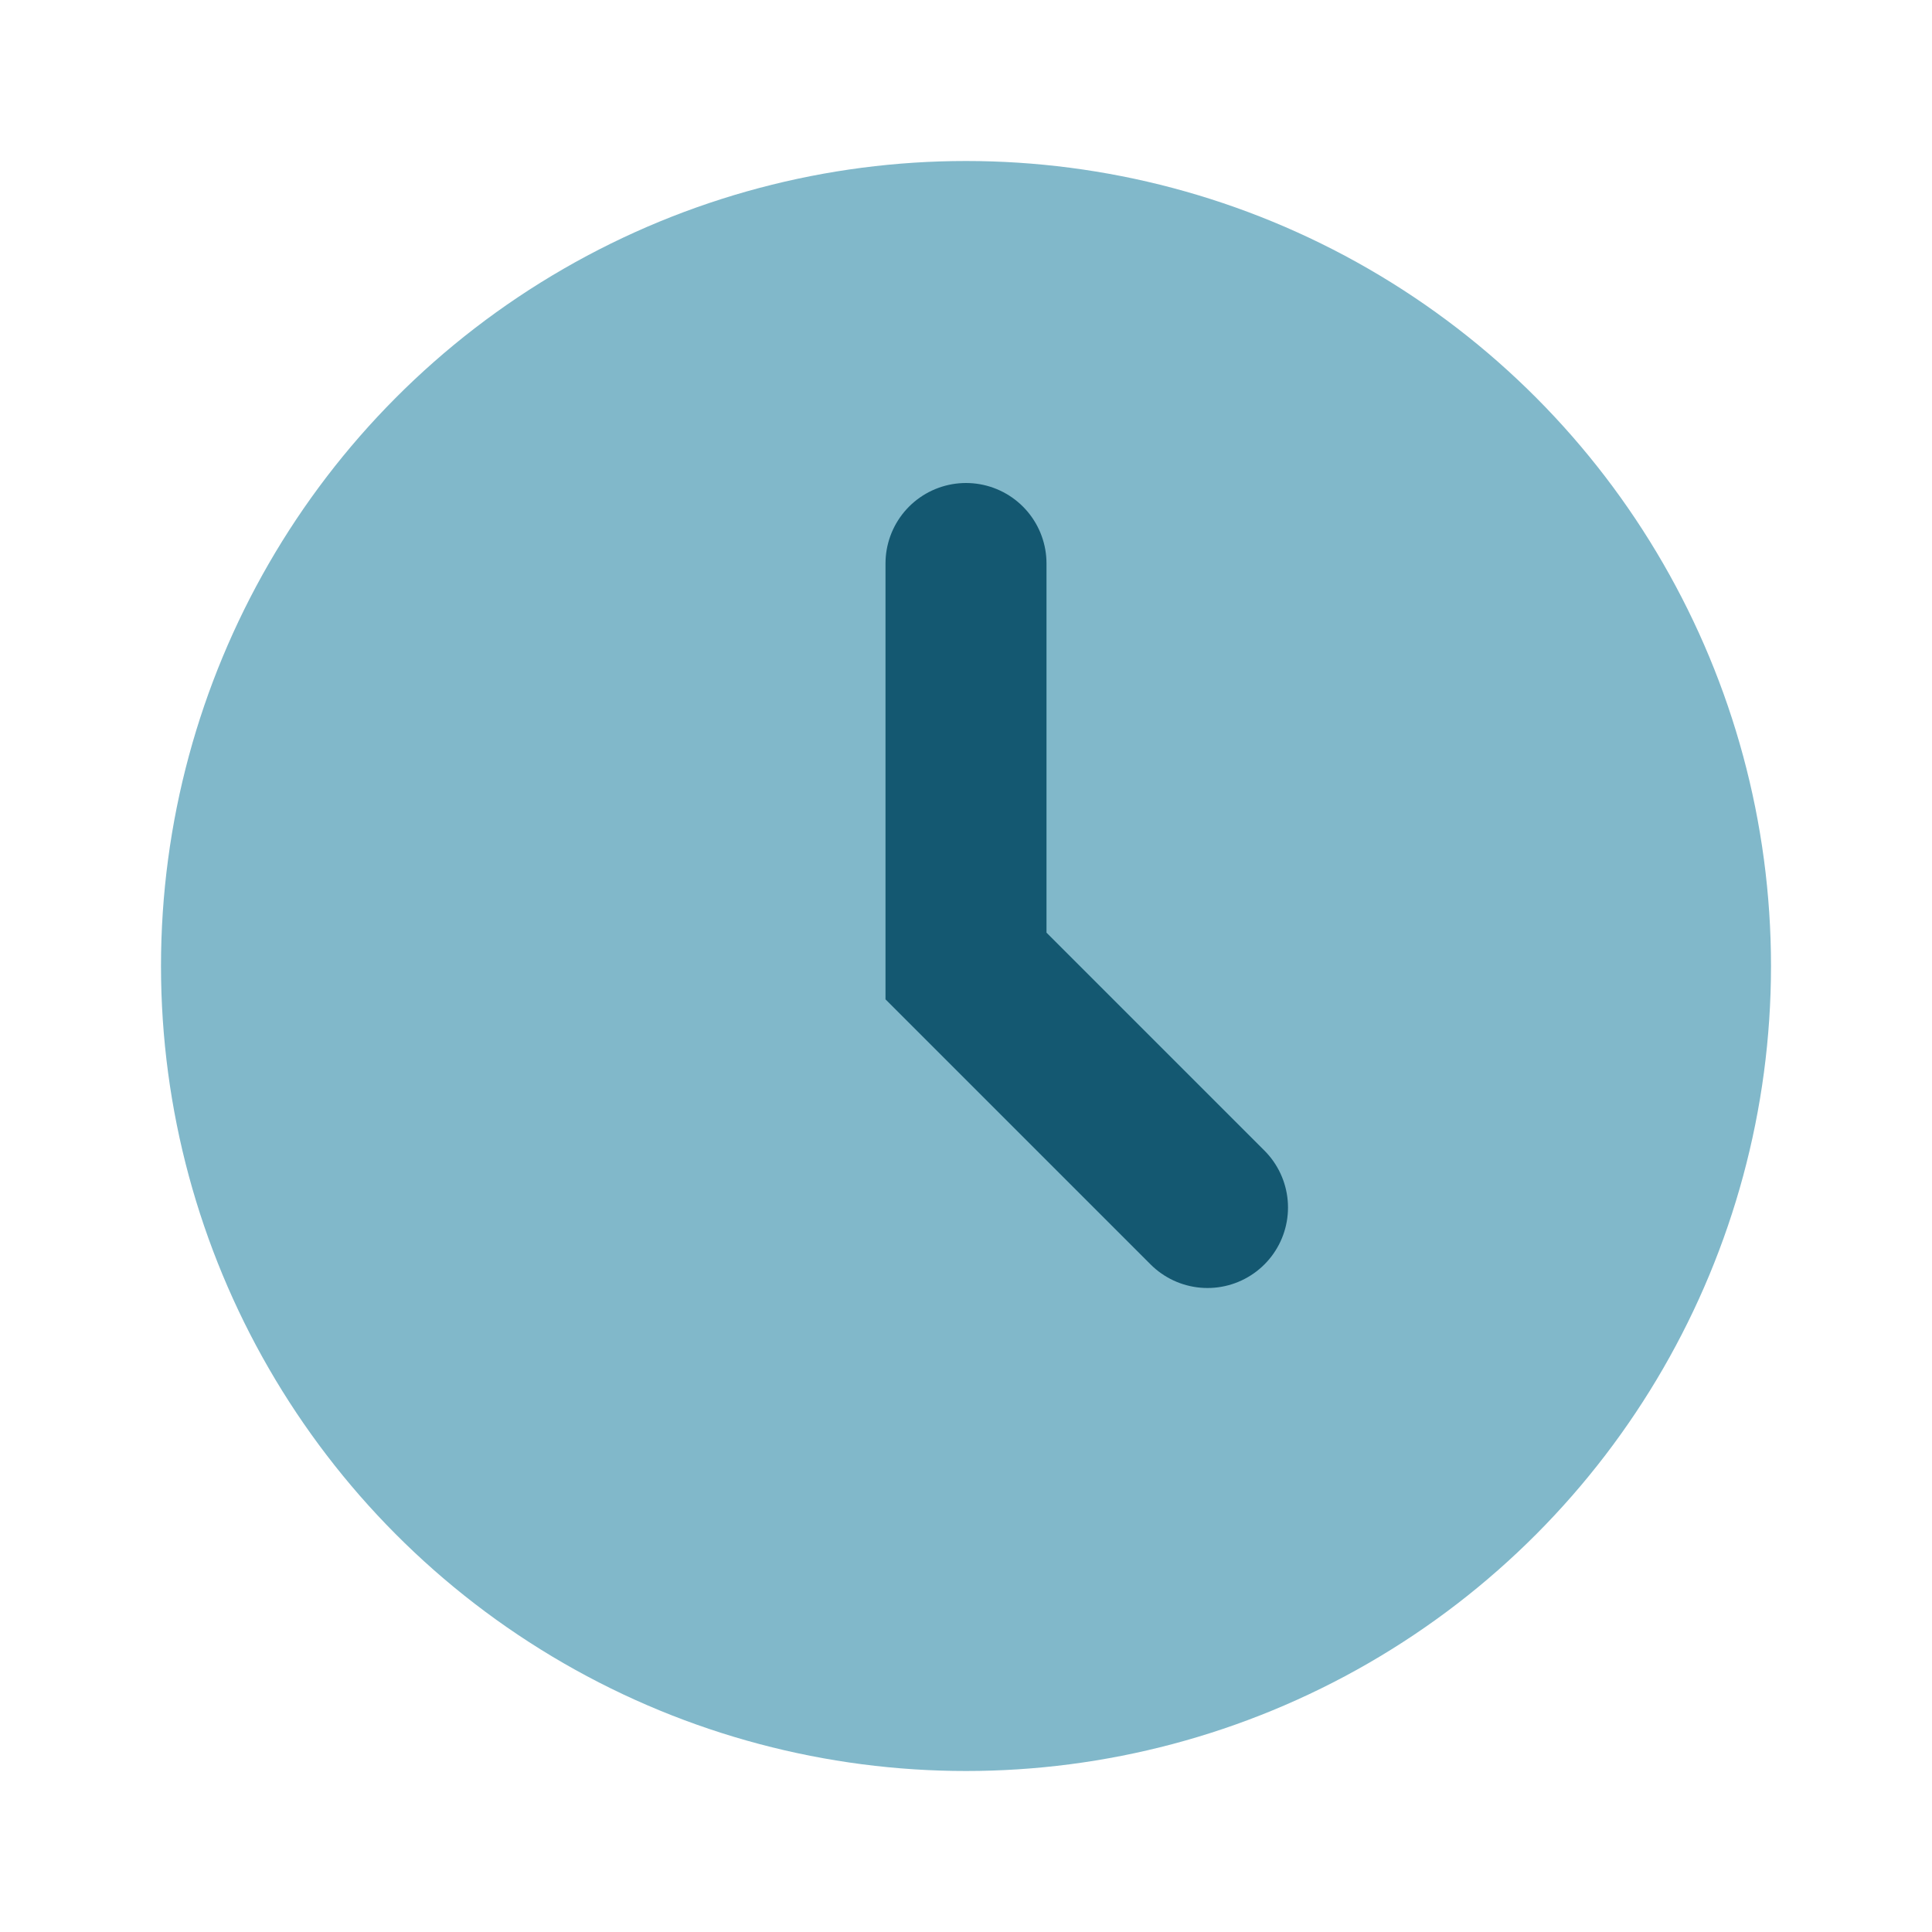
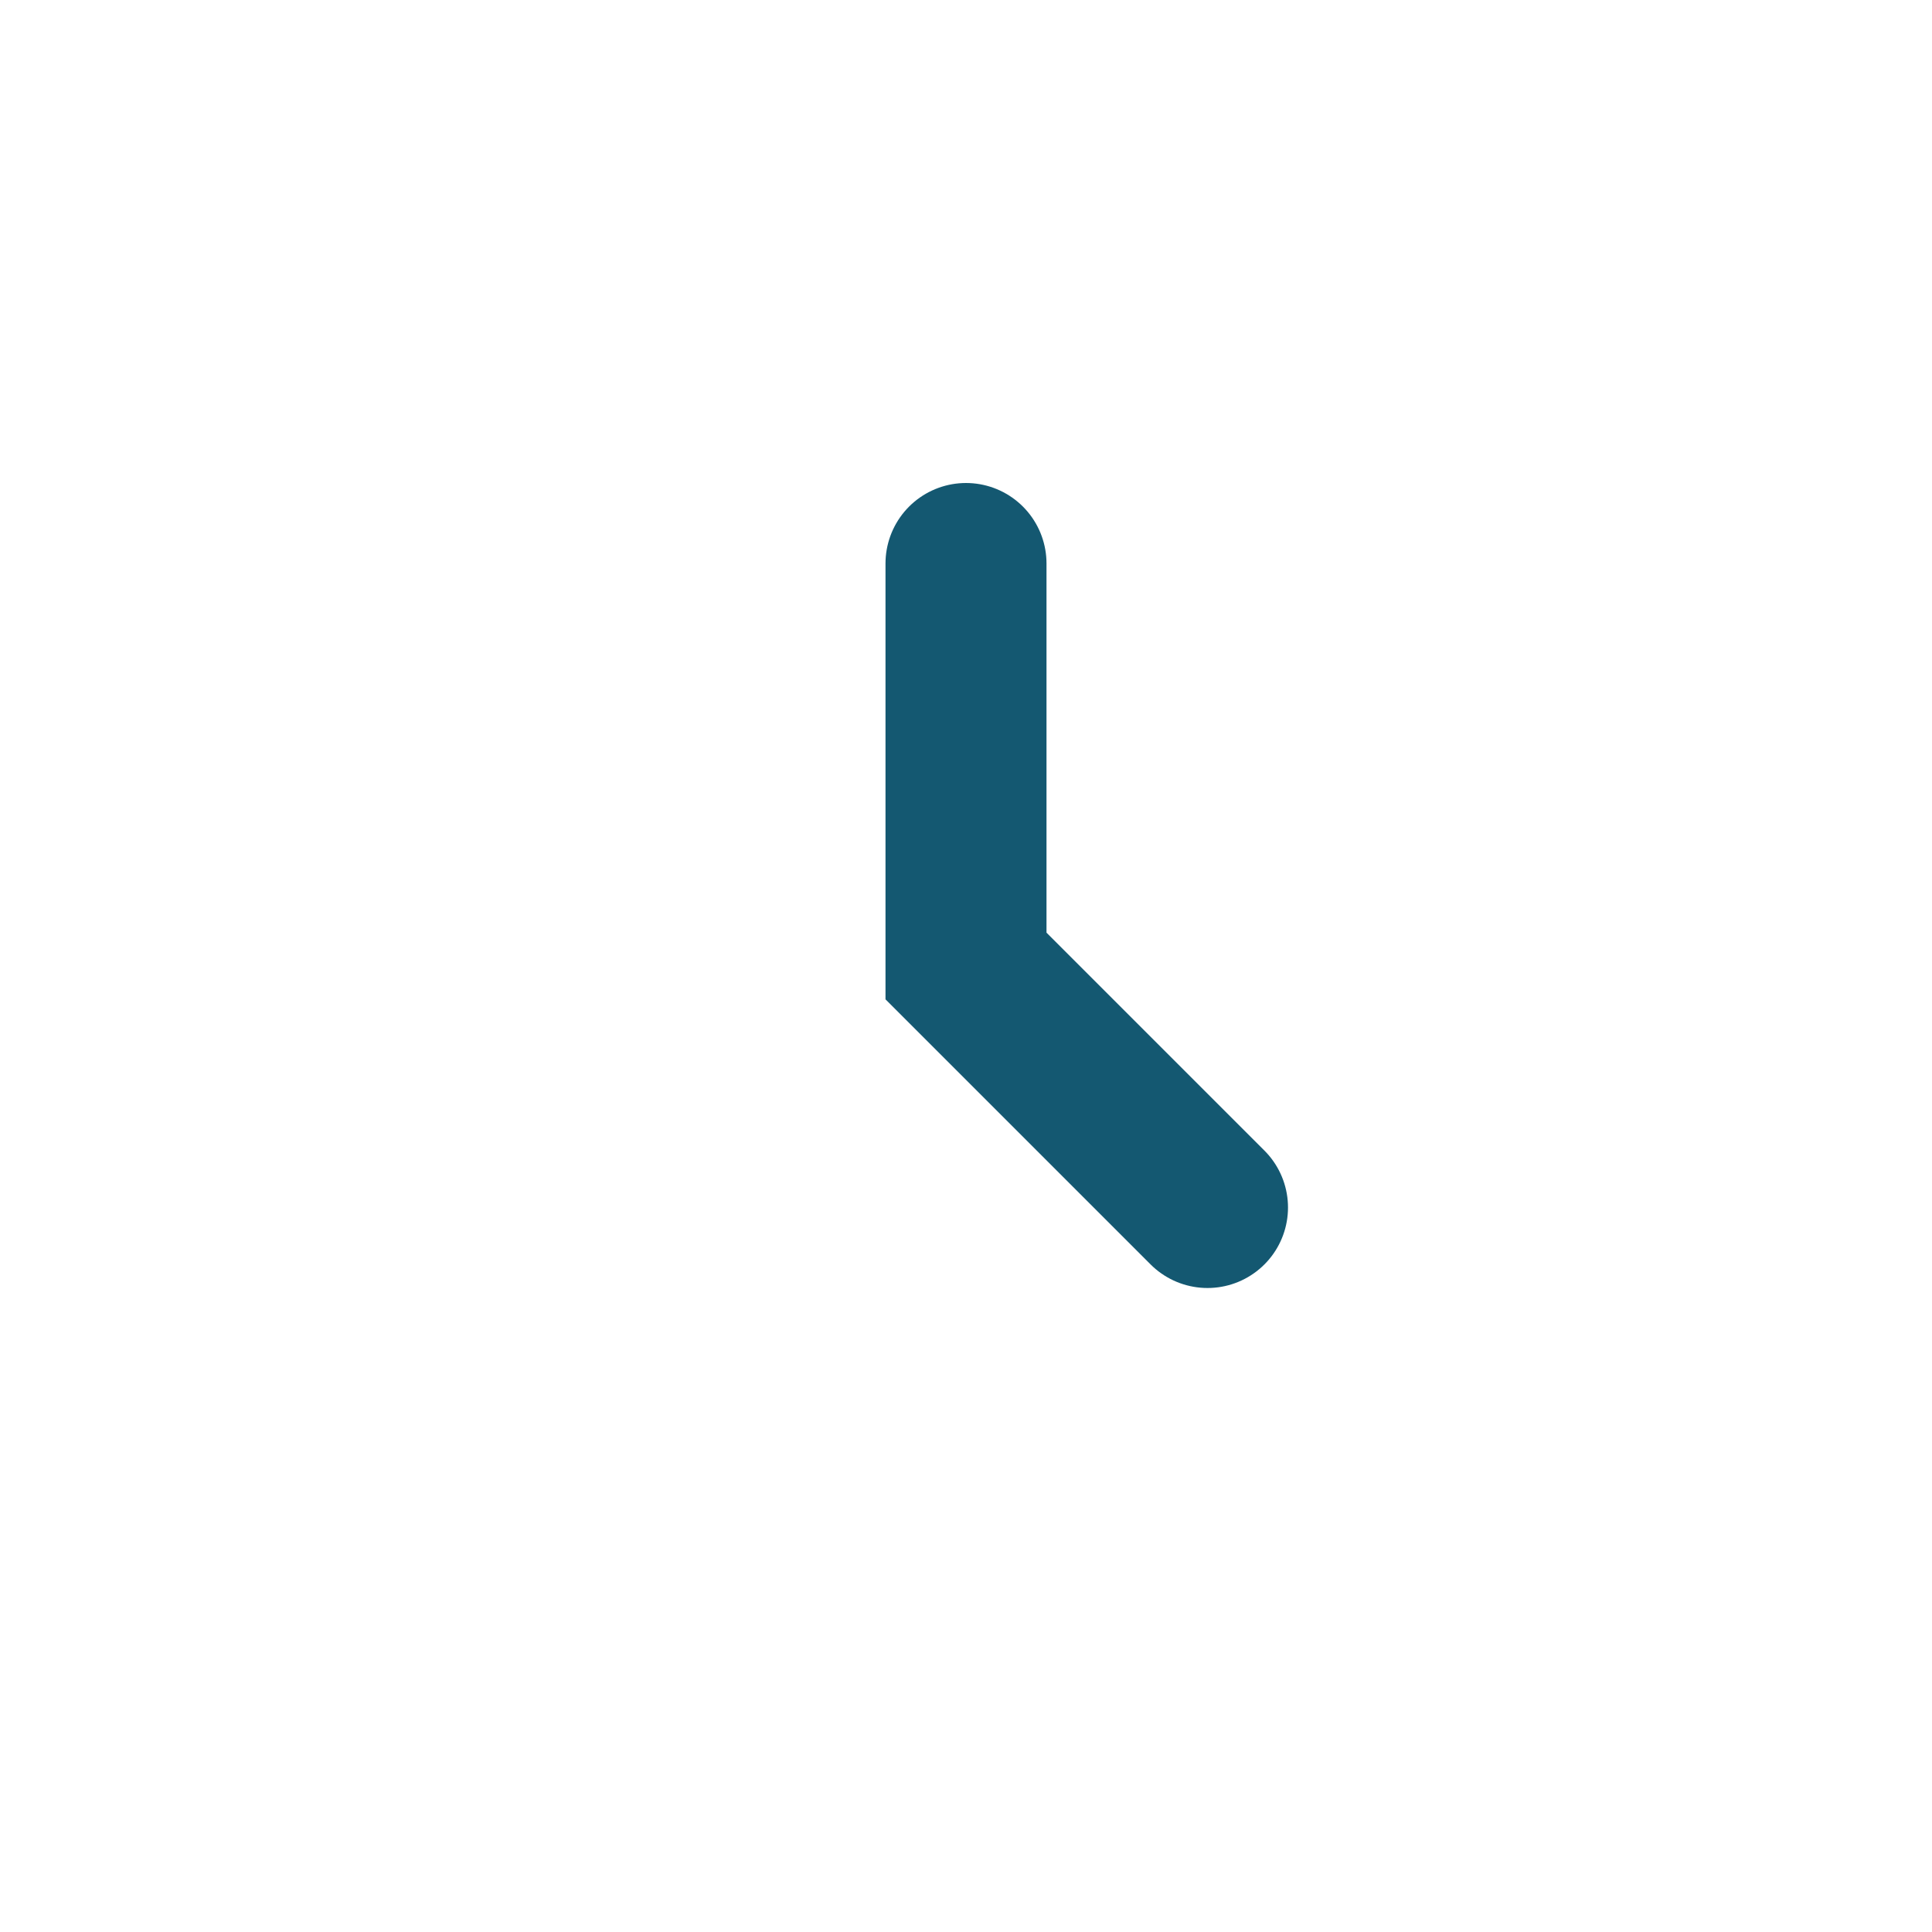
<svg xmlns="http://www.w3.org/2000/svg" width="24" height="24" viewBox="0 0 24 24">
-   <circle cx="12" cy="12" r="10" fill="#81B8CA" />
  <path d="M12 7v5l3 3" stroke="#145871" stroke-width="2" fill="none" stroke-linecap="round" />
</svg>